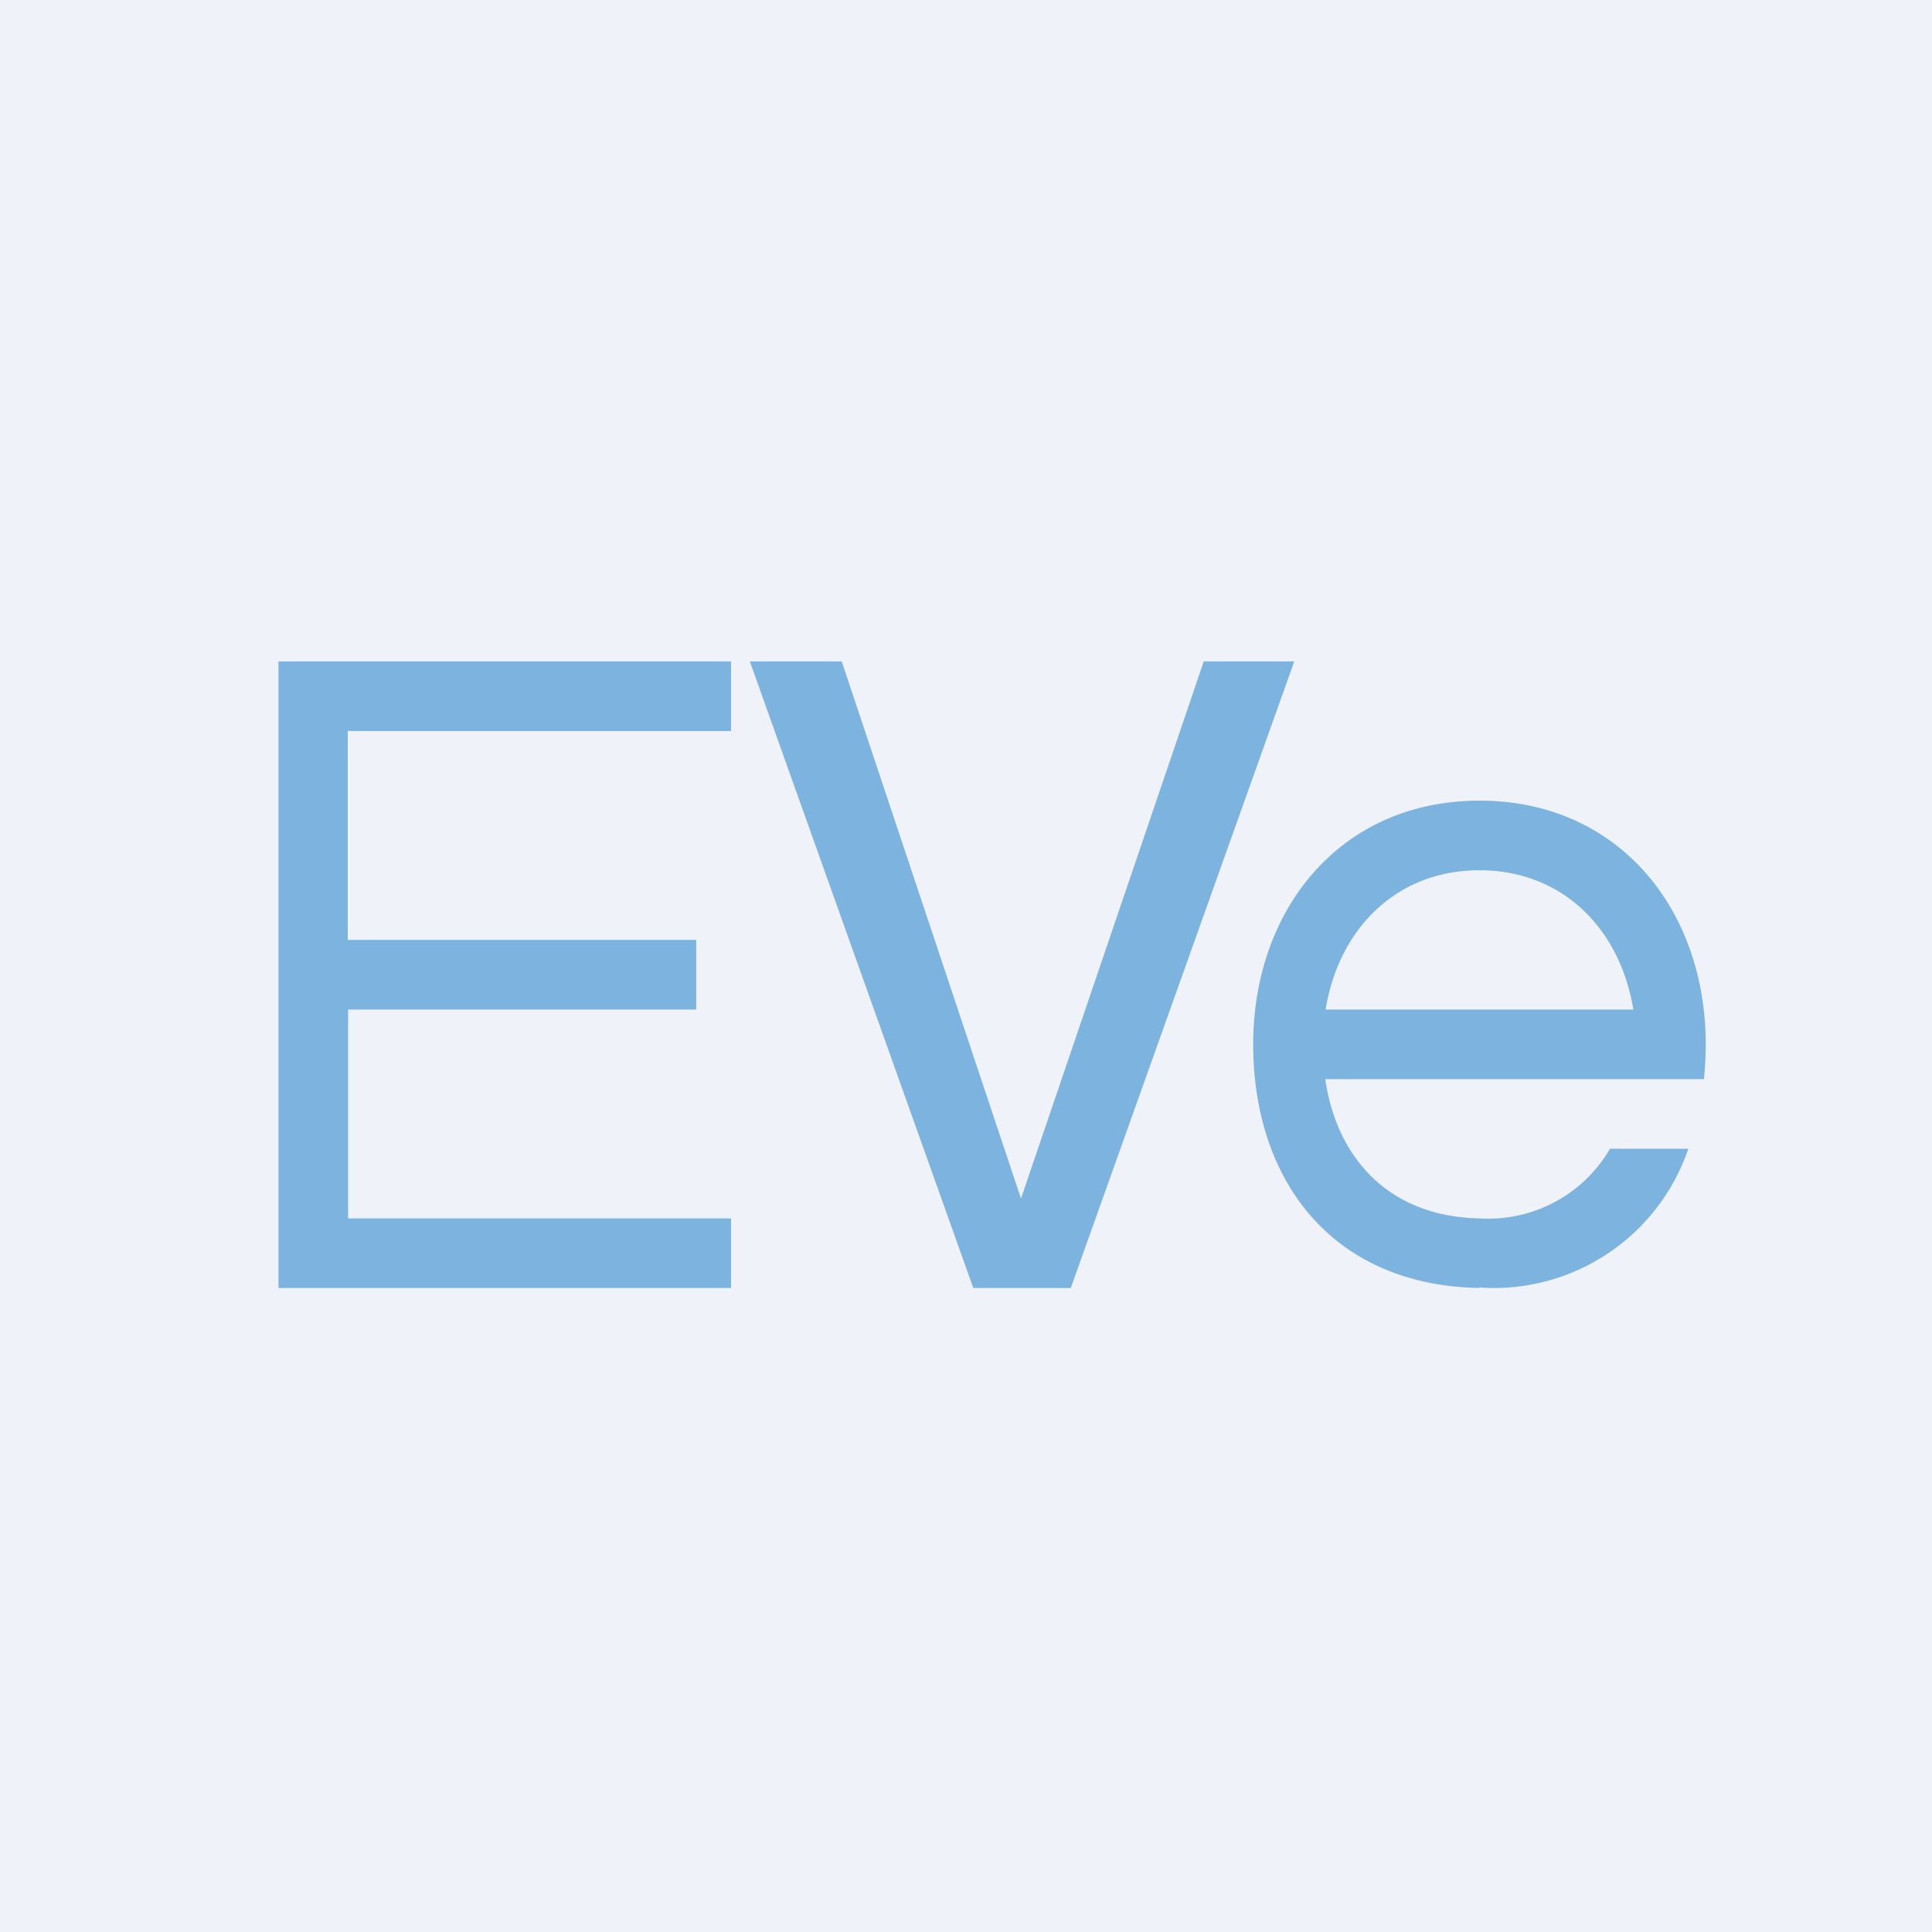
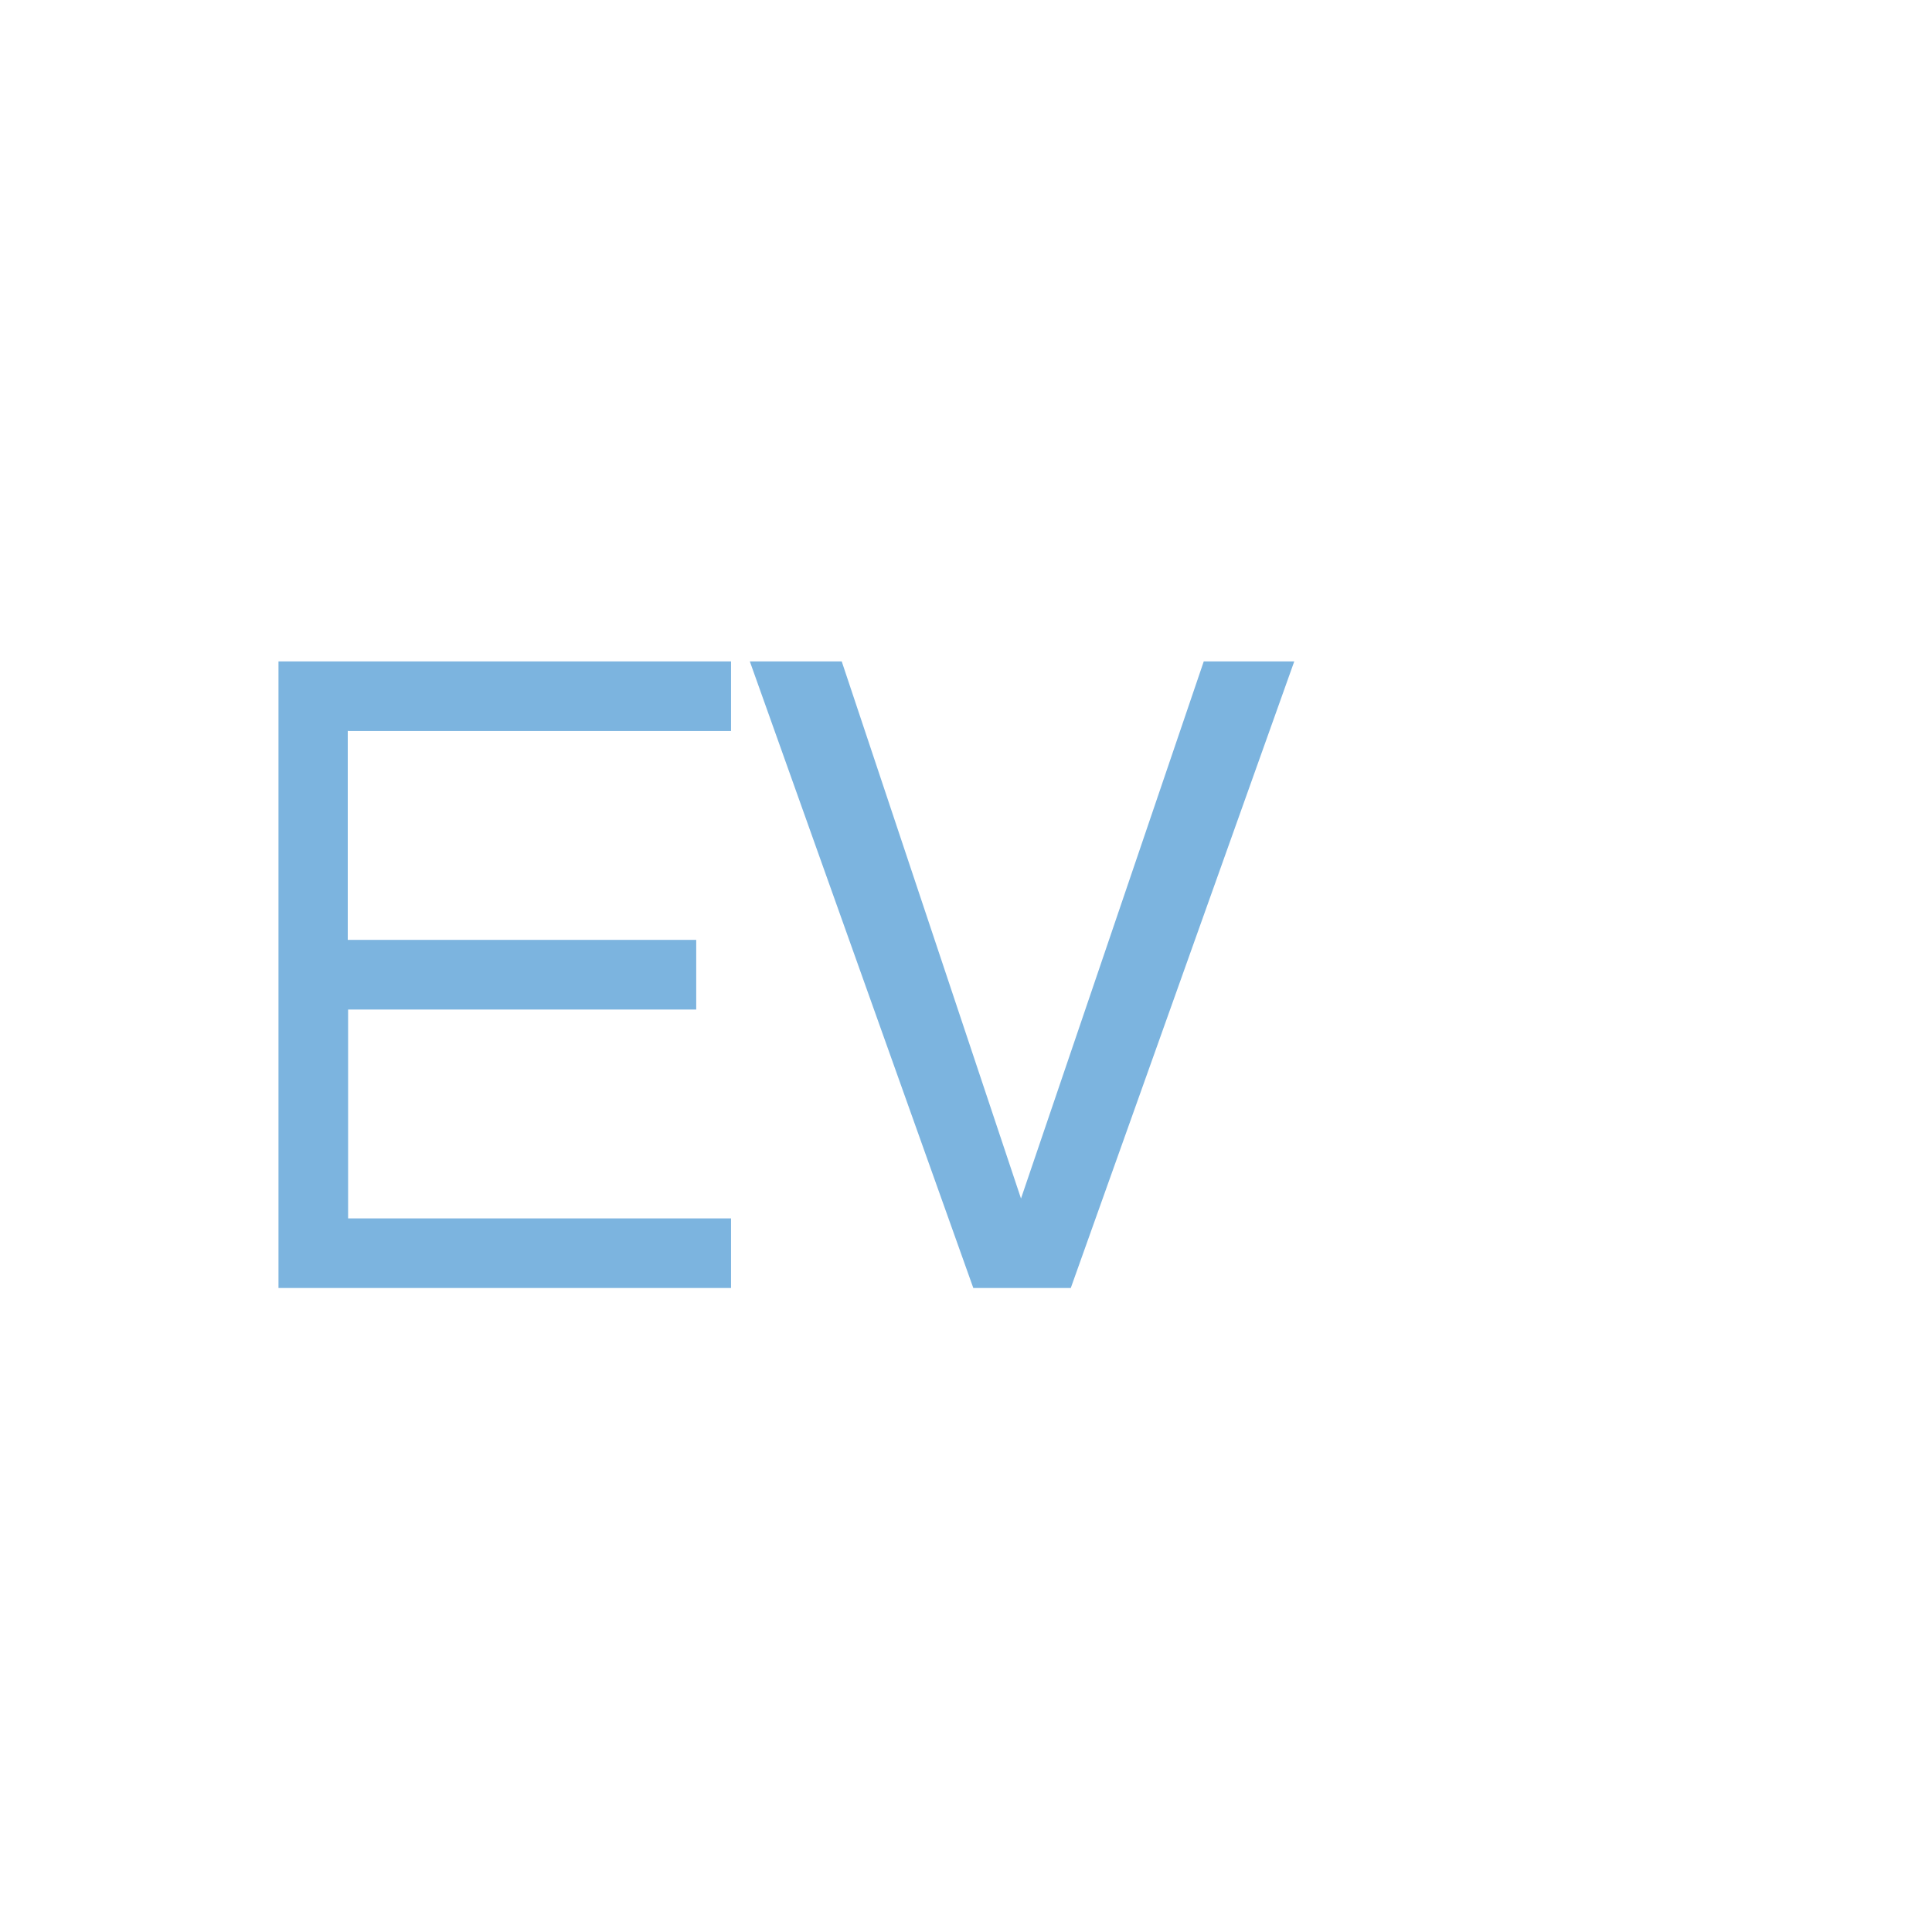
<svg xmlns="http://www.w3.org/2000/svg" viewBox="0 0 55.5 55.5">
-   <path d="M 0,0 H 55.5 V 55.5 H 0 Z" fill="rgb(239, 242, 248)" />
  <path d="M 9.99,20.985 V 27 H 20 V 29 H 10 V 35 H 21 V 37 H 8 V 19 H 21 V 21 H 10 Z M 24.18,19 H 21.54 L 27.96,37 H 30.76 L 37.18,19 H 34.58 L 29.33,34.43 L 24.18,19 Z" fill="rgb(124, 180, 223)" />
-   <path d="M 42.49,36.985 A 5.9,5.9 0 0,0 48.5,33 H 46.25 A 4.04,4.04 0 0,1 42.5,35 C 39.9,34.95 38.4,33.27 38.07,31 H 48.95 C 48.98,30.67 49,30.34 49,30 C 49,26.13 46.5,23 42.5,23 S 36,26.13 36,30 C 36,33.86 38.22,36.92 42.5,37 Z M 46.92,29 C 46.55,26.72 44.92,25 42.5,25 S 38.45,26.72 38.08,29 H 46.92 Z" fill="rgb(124, 180, 223)" fill-rule="evenodd" />
</svg>